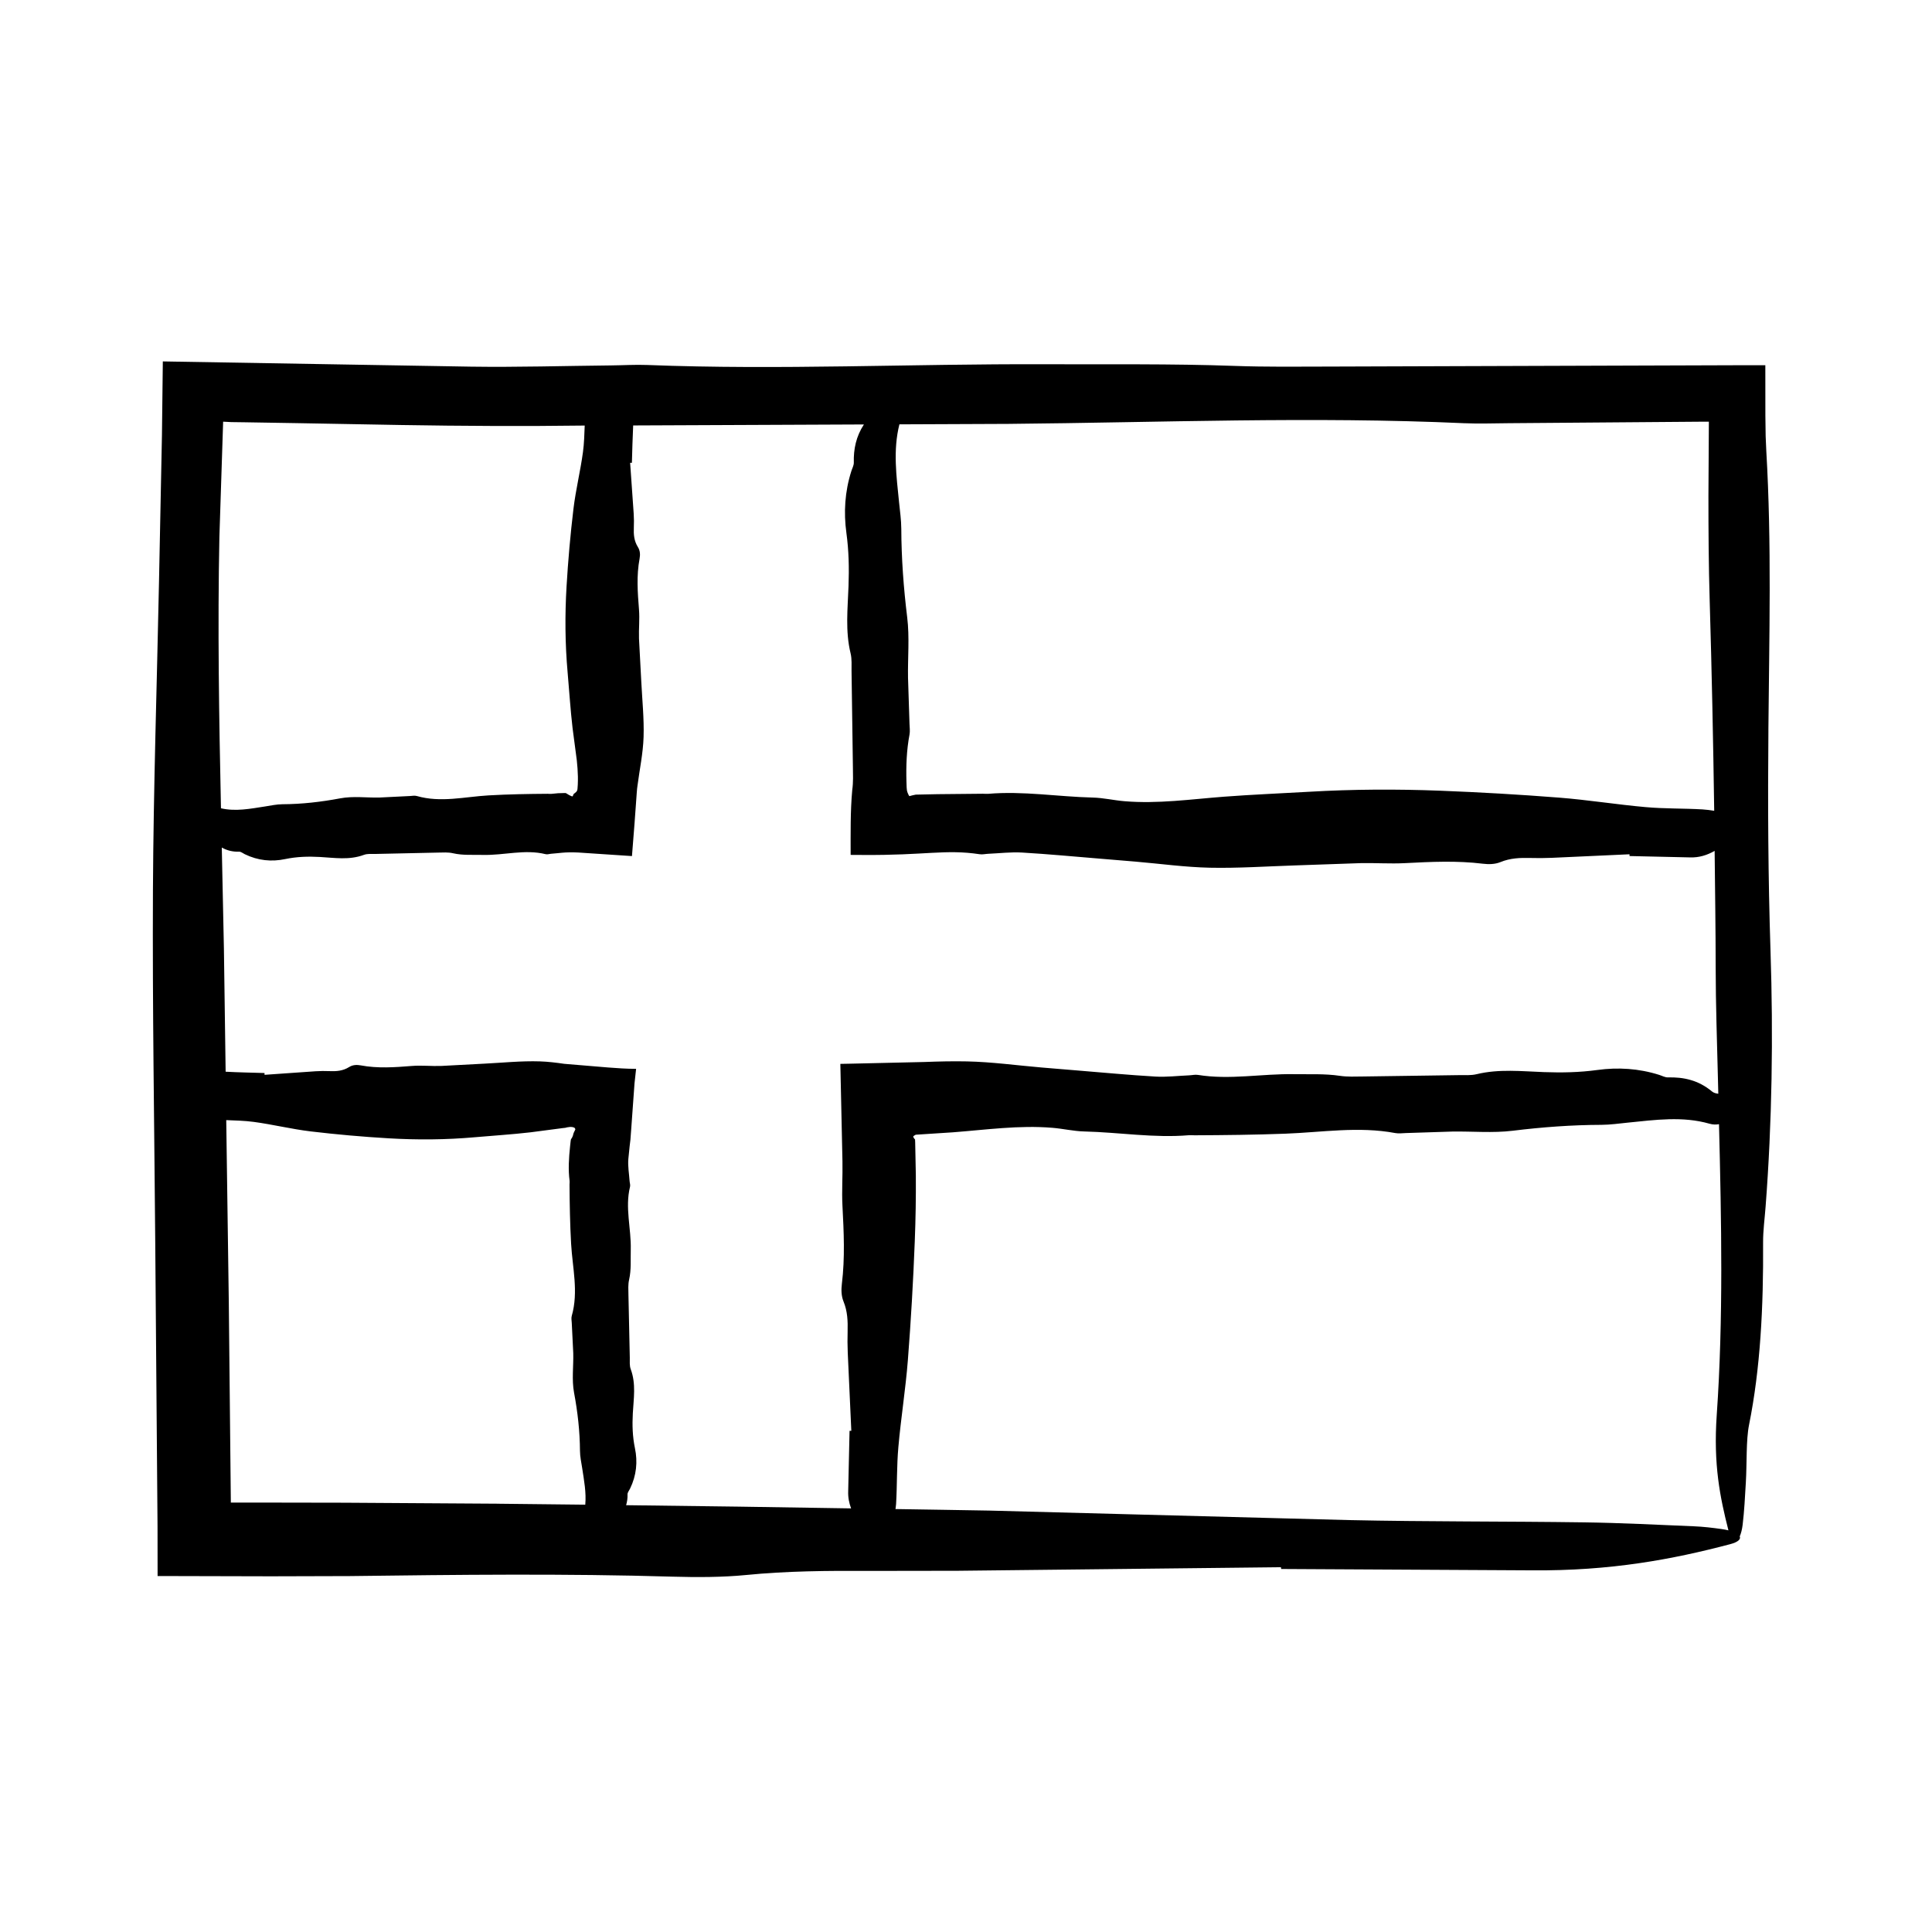
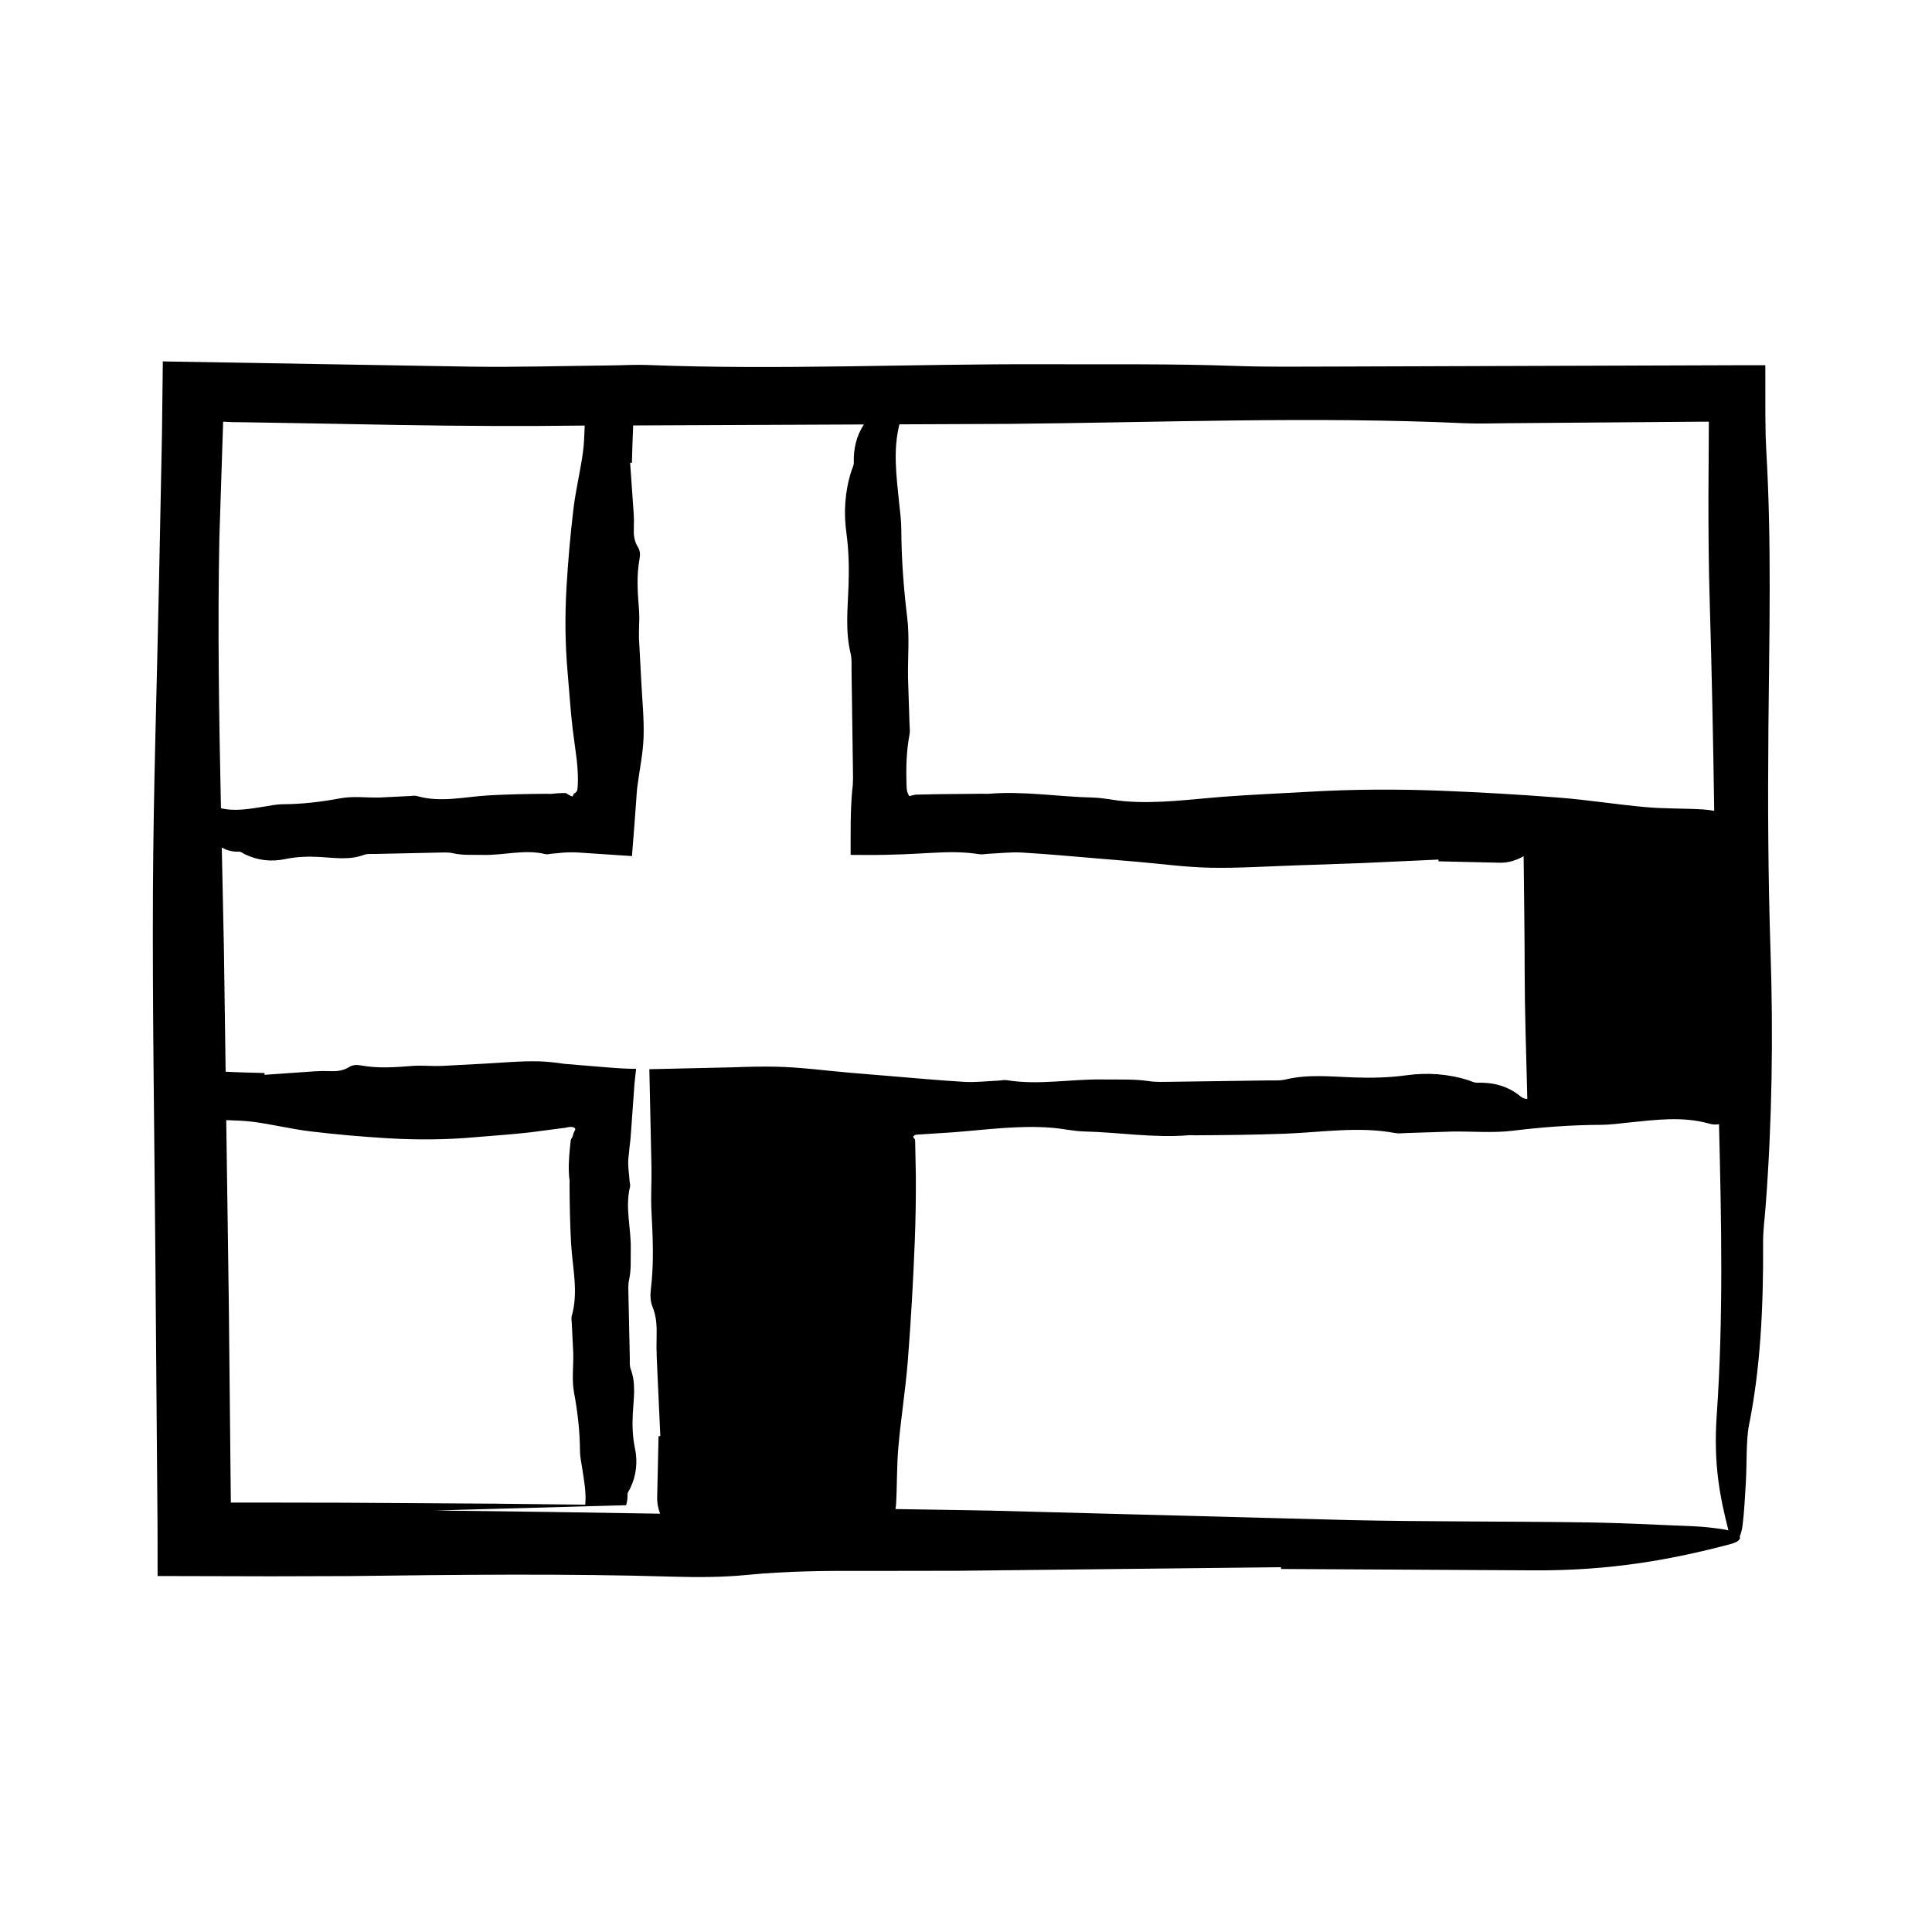
<svg xmlns="http://www.w3.org/2000/svg" fill="#000000" width="800px" height="800px" version="1.1" viewBox="144 144 512 512">
-   <path d="m612.64 337.5c0.211-24.668 0.891-49.367-0.551-73.973l-0.172-3.953c-0.023-1.812-0.051-3.641-0.074-5.477-0.004-4.422-0.004-8.879-0.012-13.312h-5.629l-109.7 0.359c-8.445 0.02-16.984 0.125-25.336-0.176-16.832-0.605-33.625-0.367-50.461-0.438-35.074-0.141-70.109 1.566-105.17 0.195-3.184-0.125-6.488 0.086-9.738 0.117-12.34 0.125-24.707 0.5-36.996 0.324-27.227-0.465-54.438-0.926-81.652-1.387l-0.23 19.438-0.781 38.918c-0.551 27.258-1.469 54.5-1.609 81.785-0.152 31.16 0.367 62.371 0.613 93.551l0.605 75.117 0.016 13.074 30.027 0.074 20.906-0.059c28.574-0.359 57.098-0.691 85.664 0.156 6.348 0.188 13.266 0.16 19.25-0.43 10.844-1.078 21.711-1.16 32.789-1.094 7.809-0.012 15.629-0.023 23.426-0.035l85.645-0.945 0.055 0.469 66.355 0.359c21 0.188 37.414-2.918 52.613-6.926 2.133-0.559 2.898-1.336 2.555-2.07 0.332-0.754 0.613-1.773 0.77-3.074 0.434-3.578 0.629-7.473 0.852-11.27 0.297-5.09 0.039-11.199 0.84-15.184 3.004-14.93 3.836-31.145 3.727-48.371-0.016-3.148 0.43-6.328 0.664-9.48 1.715-22.371 2.051-45.23 1.301-67.859-0.637-19.52-0.727-38.891-0.555-58.426zm-80.57-81.344c3.824 0.172 7.801 0.02 11.699-0.004l50.668-0.395h2.43l-0.117 19.602c-0.004 9.285 0.059 18.551 0.332 27.75 0.551 18.582 0.934 37.16 1.199 55.758-1.031-0.16-2.062-0.309-3.094-0.367-5.012-0.293-10.051-0.156-15.055-0.605-7.656-0.676-15.289-1.914-22.953-2.516-10.484-0.82-20.984-1.426-31.484-1.832-11.602-0.449-23.207-0.395-34.809 0.281-7.516 0.438-15.039 0.734-22.555 1.309-8.766 0.672-17.508 1.93-26.309 1.195-2.812-0.23-5.613-0.902-8.43-0.969-9.238-0.223-18.453-1.785-27.715-0.992-0.469 0.039-0.941-0.023-1.41-0.023l-11.984 0.117-5.809 0.121-0.875 0.188-0.82 0.215c-0.137-0.211-0.297-0.484-0.438-0.867-0.141-0.523-0.266-0.195-0.324-2.984-0.117-4.168 0.031-8.328 0.816-12.488 0.172-0.922 0.02-1.879-0.004-2.82l-0.395-12.211c-0.09-5.336 0.43-10.707-0.215-15.996-0.961-7.812-1.535-15.625-1.566-23.469-0.012-2.348-0.352-4.691-0.59-7.031-0.691-6.898-1.641-13.824 0.09-20.668 9.645-0.039 19.281-0.082 28.93-0.121 40.172-0.363 80.512-2.004 120.79-0.176zm-329.93 30.137 0.969-29.781 0.023-0.762 1.414 0.07 0.719 0.039 3.473 0.047 13.879 0.227 27.754 0.5c16.176 0.262 32.363 0.359 48.582 0.141-0.098 2.352-0.145 4.707-0.465 7.047-0.676 5.008-1.914 9.996-2.516 15.008-0.82 6.852-1.426 13.719-1.832 20.582-0.449 7.582-0.395 15.168 0.281 22.758 0.438 4.914 0.734 9.836 1.309 14.742 0.371 2.848 0.754 5.758 1.129 8.59 0.152 1.43 0.262 2.867 0.289 4.301 0.012 0.715 0.004 1.438-0.031 2.152-0.035 0.742-0.098 1.551-0.191 1.559-0.23 0.57-0.902 0.75-0.969 1.043-0.051 0.242-0.16 0.418-0.301 0.516-0.672-0.246-1.184-0.574-1.473-0.762-0.238-0.098-0.051-0.156-0.555-0.152-1.176 0-2.352 0.07-3.535 0.223-0.309 0.039-0.613-0.023-0.922-0.023-5.231 0.035-10.449 0.125-15.672 0.422-6.332 0.359-12.691 1.996-19.039 0.168-0.605-0.172-1.23-0.02-1.844 0.004-2.66 0.133-5.336 0.262-7.984 0.395-3.488 0.09-6.996-0.43-10.461 0.215-5.109 0.961-10.211 1.543-15.34 1.566-1.531 0.012-3.062 0.352-4.602 0.59-3.894 0.598-7.801 1.379-11.672 0.48-0.508-23.93-0.906-47.863-0.418-71.902zm73.48 256.2-40.387-0.258-20.191-0.035-9.836 0.004c0 0.004-0.012 0.012-0.031 0.02l-0.543-53.277c-0.223-16.035-0.449-32.066-0.676-48.105 2.434 0.102 4.871 0.145 7.297 0.473 5.027 0.676 10.031 1.914 15.059 2.516 6.879 0.82 13.766 1.426 20.656 1.832 7.613 0.449 15.227 0.395 22.836-0.281 4.934-0.438 9.863-0.734 14.797-1.309 2.856-0.371 5.773-0.754 8.621-1.129 0.957-0.074 0.742-0.141 1.094-0.191 0.227-0.051 0.469-0.086 0.699-0.098 0.465-0.023 0.922 0.035 1.211 0.215 0.156 0.102 0.223 0.277 0.242 0.449-0.242 0.516-0.48 0.934-0.52 1.168-0.055 0.348-0.195 0.719-0.359 1.02-0.086 0.152-0.172 0.281-0.262 0.395-0.09 0.152-0.176 1.344-0.258 1.969-0.316 3.027-0.516 6.062-0.117 9.094 0.039 0.312-0.023 0.621-0.023 0.926 0.035 5.246 0.125 10.488 0.422 15.734 0.359 6.352 1.996 12.734 0.168 19.105-0.172 0.605-0.02 1.234 0.004 1.848 0.133 2.672 0.262 5.352 0.395 8.016 0.09 3.496-0.43 7.023 0.215 10.496 0.961 5.129 1.535 10.254 1.566 15.395 0.012 1.543 0.352 3.078 0.59 4.621 0.492 3.215 1.102 6.438 0.812 9.648-7.812-0.07-15.645-0.184-23.48-0.258zm34.309 0.402c0.262-0.941 0.414-1.891 0.371-2.875-0.016-0.5 0.422-1.004 0.664-1.5 1.715-3.535 2.051-7.152 1.301-10.73-0.645-3.09-0.734-6.152-0.562-9.238 0.211-3.898 0.891-7.809-0.551-11.699-0.367-1.004-0.227-2.051-0.25-3.078l-0.359-16.645c-0.02-1.336-0.125-2.684 0.176-4.004 0.605-2.664 0.367-5.32 0.438-7.981 0.141-5.547-1.566-11.09-0.195-16.637 0.125-0.504-0.086-1.027-0.117-1.543-0.125-1.953-0.5-3.91-0.324-5.856l0.344-3.391 0.203-1.691 0.211-2.812 0.871-12.102 0.422-3.859c-2.586 0-4.992-0.176-7.402-0.359-3.844-0.316-7.766-0.645-11.637-0.969-2.156-0.316-4.312-0.578-6.469-0.648-4.934-0.156-9.863 0.363-14.801 0.609-3.797 0.203-7.617 0.402-11.41 0.605-2.57 0.086-5.148-0.207-7.719 0-4.519 0.359-9.035 0.691-13.547-0.156-1.008-0.188-2.102-0.16-3.043 0.43-1.719 1.078-3.438 1.16-5.188 1.094-1.234-0.051-2.473-0.047-3.703 0.035l-13.547 0.945-0.008-0.477c-3.438-0.109-6.871-0.16-10.305-0.348-0.152-10.871-0.309-21.746-0.457-32.613-0.168-8.934-0.367-17.863-0.562-26.793 1.473 0.828 2.996 1.152 4.586 1.094 0.5-0.016 0.996 0.422 1.496 0.664 3.527 1.715 7.129 2.051 10.695 1.301 3.078-0.645 6.133-0.734 9.211-0.562 3.883 0.211 7.777 0.887 11.656-0.551 0.996-0.367 2.047-0.227 3.066-0.25l16.586-0.359c1.328-0.02 2.676-0.125 3.988 0.176 2.656 0.605 5.301 0.367 7.957 0.438 5.527 0.141 11.047-1.566 16.574-0.195 0.504 0.125 1.023-0.086 1.535-0.117 1.996-0.125 3.481-0.5 7.109-0.324 4.707 0.312 9.461 0.629 14.242 0.945l0.676-8.578 0.387-5.34c0.133-1.715 0.262-4.07 0.398-4.715 0.559-4.297 1.477-8.59 1.617-12.891 0.156-4.914-0.363-9.828-0.609-14.742-0.203-3.789-0.402-7.594-0.605-11.367-0.086-2.562 0.207-5.133 0-7.691-0.359-4.504-0.691-8.996 0.156-13.504 0.188-1.004 0.16-2.09-0.43-3.039-1.078-1.707-1.16-3.422-1.094-5.164 0.051-1.23 0.047-2.465-0.035-3.691l-0.945-13.496 0.469-0.004c0.105-3.301 0.168-6.602 0.336-9.898h0.02c20.379-0.09 40.754-0.176 61.129-0.262-2.074 3.164-2.766 6.539-2.676 10.105 0.016 0.762-0.43 1.527-0.664 2.289-1.715 5.391-2.051 10.902-1.301 16.359 0.645 4.707 0.734 9.375 0.562 14.086-0.211 5.945-0.891 11.898 0.551 17.836 0.367 1.527 0.227 3.129 0.25 4.695l0.359 25.367c0.02 2.055 0.125 4.051-0.176 6.152-0.516 5.644-0.418 11.496-0.422 17.18l3.125 0.016c16.715 0.141 21.938-1.566 31.043-0.195 0.766 0.125 1.566-0.086 2.348-0.117 2.973-0.125 5.953-0.5 8.922-0.324 6.891 0.402 13.77 1.059 20.656 1.621l9.383 0.781c6.574 0.559 13.141 1.477 19.719 1.617 7.512 0.156 15.035-0.363 22.555-0.609l17.391-0.605c3.918-0.086 7.848 0.207 11.766 0 6.891-0.359 13.766-0.691 20.656 0.156 1.531 0.188 3.199 0.16 4.641-0.43 2.613-1.078 5.234-1.16 7.906-1.094 1.883 0.051 3.769 0.047 5.648-0.035l20.645-0.945 0.012 0.469 15.996 0.359c2.41 0.09 4.559-0.586 6.555-1.727 0.109 10.316 0.266 20.633 0.277 30.969 0.012 9.73 0.352 19.457 0.59 29.18 0.035 1.402 0.07 2.805 0.105 4.207-0.621-0.074-1.211-0.211-1.672-0.598-3.606-3.004-7.527-3.836-11.688-3.727-0.762 0.016-1.527-0.422-2.293-0.664-5.406-1.715-10.926-2.051-16.398-1.301-4.719 0.645-9.402 0.734-14.121 0.562-5.961-0.211-11.93-0.887-17.875 0.551-1.531 0.367-3.141 0.227-4.707 0.25l-25.426 0.359c-2.039 0.02-4.102 0.125-6.121-0.176-4.07-0.605-8.125-0.367-12.191-0.438-8.473-0.141-16.941 1.566-25.414 0.195-0.77-0.125-1.566 0.086-2.352 0.117-2.984 0.125-5.969 0.5-8.941 0.324-6.906-0.402-13.805-1.059-20.707-1.621l-9.406-0.781c-6.59-0.559-13.168-1.477-19.766-1.617-3.762-0.082-7.531 0.012-11.301 0.156-6.602 0.152-13.211 0.301-19.805 0.453l-2.484 0.047c0.188 8.605 0.371 17.215 0.559 25.805 0.086 3.93-0.207 7.871 0 11.793 0.359 6.906 0.691 13.801-0.156 20.703-0.188 1.535-0.16 3.203 0.43 4.648 1.078 2.621 1.16 5.25 1.094 7.926-0.051 1.891-0.047 3.777 0.035 5.664l0.945 20.695-0.469 0.012-0.359 16.035c-0.059 1.613 0.242 3.102 0.77 4.519-19.875-0.34-39.742-0.617-59.617-0.848zm282.93 5.586c-9.652-0.402-19.312-0.902-29-1.039-20.797-0.293-41.68-0.156-62.438-0.605-31.754-0.84-63.445-1.676-95.211-2.516-8.293-0.156-16.602-0.266-24.898-0.406 0.051-0.441 0.133-0.891 0.16-1.336 0.293-5.027 0.156-10.07 0.605-15.09 0.676-7.68 1.914-15.324 2.516-23.008 0.82-10.504 1.426-21.027 1.832-31.555 0.227-5.812 0.324-11.633 0.281-17.445l-0.172-8.723c-0.023-1.027-0.051-0.797-0.082-0.836l-0.09-0.086c-0.066-0.07-0.141-0.176-0.223-0.316l-0.137-0.273c0.051-0.188 0.281-0.348 0.68-0.535 3.273-0.211 6.555-0.422 9.844-0.637 8.785-0.672 17.547-1.93 26.371-1.195 2.82 0.23 5.629 0.902 8.449 0.969 9.262 0.223 18.496 1.785 27.781 0.992 0.473-0.039 0.945 0.023 1.414 0.023 8.016-0.035 16.02-0.125 24.035-0.422 9.707-0.359 19.457-1.996 29.191-0.168 0.926 0.172 1.883 0.02 2.832-0.004l12.242-0.395c5.344-0.09 10.73 0.43 16.031-0.215 7.836-0.961 15.66-1.543 23.523-1.566 2.348-0.012 4.699-0.352 7.047-0.59 7.211-0.719 14.449-1.754 21.59 0.293 0.934 0.266 1.75 0.262 2.519 0.125 0.641 25.754 1.168 51.559-0.598 77.039-0.918 13.184 0.871 21.84 3.098 30.602-0.539-0.133-1.145-0.246-1.809-0.344-2.34-0.332-4.863-0.637-7.387-0.738z" />
+   <path d="m612.64 337.5c0.211-24.668 0.891-49.367-0.551-73.973l-0.172-3.953c-0.023-1.812-0.051-3.641-0.074-5.477-0.004-4.422-0.004-8.879-0.012-13.312h-5.629l-109.7 0.359c-8.445 0.02-16.984 0.125-25.336-0.176-16.832-0.605-33.625-0.367-50.461-0.438-35.074-0.141-70.109 1.566-105.17 0.195-3.184-0.125-6.488 0.086-9.738 0.117-12.34 0.125-24.707 0.5-36.996 0.324-27.227-0.465-54.438-0.926-81.652-1.387l-0.23 19.438-0.781 38.918c-0.551 27.258-1.469 54.5-1.609 81.785-0.152 31.16 0.367 62.371 0.613 93.551l0.605 75.117 0.016 13.074 30.027 0.074 20.906-0.059c28.574-0.359 57.098-0.691 85.664 0.156 6.348 0.188 13.266 0.16 19.25-0.43 10.844-1.078 21.711-1.16 32.789-1.094 7.809-0.012 15.629-0.023 23.426-0.035l85.645-0.945 0.055 0.469 66.355 0.359c21 0.188 37.414-2.918 52.613-6.926 2.133-0.559 2.898-1.336 2.555-2.07 0.332-0.754 0.613-1.773 0.77-3.074 0.434-3.578 0.629-7.473 0.852-11.27 0.297-5.09 0.039-11.199 0.84-15.184 3.004-14.93 3.836-31.145 3.727-48.371-0.016-3.148 0.43-6.328 0.664-9.48 1.715-22.371 2.051-45.23 1.301-67.859-0.637-19.52-0.727-38.891-0.555-58.426zm-80.57-81.344c3.824 0.172 7.801 0.02 11.699-0.004l50.668-0.395h2.43l-0.117 19.602c-0.004 9.285 0.059 18.551 0.332 27.75 0.551 18.582 0.934 37.16 1.199 55.758-1.031-0.16-2.062-0.309-3.094-0.367-5.012-0.293-10.051-0.156-15.055-0.605-7.656-0.676-15.289-1.914-22.953-2.516-10.484-0.82-20.984-1.426-31.484-1.832-11.602-0.449-23.207-0.395-34.809 0.281-7.516 0.438-15.039 0.734-22.555 1.309-8.766 0.672-17.508 1.93-26.309 1.195-2.812-0.23-5.613-0.902-8.43-0.969-9.238-0.223-18.453-1.785-27.715-0.992-0.469 0.039-0.941-0.023-1.41-0.023l-11.984 0.117-5.809 0.121-0.875 0.188-0.82 0.215c-0.137-0.211-0.297-0.484-0.438-0.867-0.141-0.523-0.266-0.195-0.324-2.984-0.117-4.168 0.031-8.328 0.816-12.488 0.172-0.922 0.02-1.879-0.004-2.82l-0.395-12.211c-0.09-5.336 0.43-10.707-0.215-15.996-0.961-7.812-1.535-15.625-1.566-23.469-0.012-2.348-0.352-4.691-0.59-7.031-0.691-6.898-1.641-13.824 0.09-20.668 9.645-0.039 19.281-0.082 28.93-0.121 40.172-0.363 80.512-2.004 120.79-0.176zm-329.93 30.137 0.969-29.781 0.023-0.762 1.414 0.07 0.719 0.039 3.473 0.047 13.879 0.227 27.754 0.5c16.176 0.262 32.363 0.359 48.582 0.141-0.098 2.352-0.145 4.707-0.465 7.047-0.676 5.008-1.914 9.996-2.516 15.008-0.82 6.852-1.426 13.719-1.832 20.582-0.449 7.582-0.395 15.168 0.281 22.758 0.438 4.914 0.734 9.836 1.309 14.742 0.371 2.848 0.754 5.758 1.129 8.59 0.152 1.43 0.262 2.867 0.289 4.301 0.012 0.715 0.004 1.438-0.031 2.152-0.035 0.742-0.098 1.551-0.191 1.559-0.23 0.57-0.902 0.75-0.969 1.043-0.051 0.242-0.16 0.418-0.301 0.516-0.672-0.246-1.184-0.574-1.473-0.762-0.238-0.098-0.051-0.156-0.555-0.152-1.176 0-2.352 0.07-3.535 0.223-0.309 0.039-0.613-0.023-0.922-0.023-5.231 0.035-10.449 0.125-15.672 0.422-6.332 0.359-12.691 1.996-19.039 0.168-0.605-0.172-1.23-0.02-1.844 0.004-2.66 0.133-5.336 0.262-7.984 0.395-3.488 0.09-6.996-0.43-10.461 0.215-5.109 0.961-10.211 1.543-15.34 1.566-1.531 0.012-3.062 0.352-4.602 0.59-3.894 0.598-7.801 1.379-11.672 0.48-0.508-23.93-0.906-47.863-0.418-71.902zm73.48 256.2-40.387-0.258-20.191-0.035-9.836 0.004c0 0.004-0.012 0.012-0.031 0.02l-0.543-53.277c-0.223-16.035-0.449-32.066-0.676-48.105 2.434 0.102 4.871 0.145 7.297 0.473 5.027 0.676 10.031 1.914 15.059 2.516 6.879 0.82 13.766 1.426 20.656 1.832 7.613 0.449 15.227 0.395 22.836-0.281 4.934-0.438 9.863-0.734 14.797-1.309 2.856-0.371 5.773-0.754 8.621-1.129 0.957-0.074 0.742-0.141 1.094-0.191 0.227-0.051 0.469-0.086 0.699-0.098 0.465-0.023 0.922 0.035 1.211 0.215 0.156 0.102 0.223 0.277 0.242 0.449-0.242 0.516-0.48 0.934-0.52 1.168-0.055 0.348-0.195 0.719-0.359 1.02-0.086 0.152-0.172 0.281-0.262 0.395-0.09 0.152-0.176 1.344-0.258 1.969-0.316 3.027-0.516 6.062-0.117 9.094 0.039 0.312-0.023 0.621-0.023 0.926 0.035 5.246 0.125 10.488 0.422 15.734 0.359 6.352 1.996 12.734 0.168 19.105-0.172 0.605-0.02 1.234 0.004 1.848 0.133 2.672 0.262 5.352 0.395 8.016 0.09 3.496-0.43 7.023 0.215 10.496 0.961 5.129 1.535 10.254 1.566 15.395 0.012 1.543 0.352 3.078 0.59 4.621 0.492 3.215 1.102 6.438 0.812 9.648-7.812-0.07-15.645-0.184-23.48-0.258zm34.309 0.402c0.262-0.941 0.414-1.891 0.371-2.875-0.016-0.5 0.422-1.004 0.664-1.5 1.715-3.535 2.051-7.152 1.301-10.73-0.645-3.09-0.734-6.152-0.562-9.238 0.211-3.898 0.891-7.809-0.551-11.699-0.367-1.004-0.227-2.051-0.25-3.078l-0.359-16.645c-0.02-1.336-0.125-2.684 0.176-4.004 0.605-2.664 0.367-5.32 0.438-7.981 0.141-5.547-1.566-11.09-0.195-16.637 0.125-0.504-0.086-1.027-0.117-1.543-0.125-1.953-0.5-3.91-0.324-5.856l0.344-3.391 0.203-1.691 0.211-2.812 0.871-12.102 0.422-3.859c-2.586 0-4.992-0.176-7.402-0.359-3.844-0.316-7.766-0.645-11.637-0.969-2.156-0.316-4.312-0.578-6.469-0.648-4.934-0.156-9.863 0.363-14.801 0.609-3.797 0.203-7.617 0.402-11.41 0.605-2.57 0.086-5.148-0.207-7.719 0-4.519 0.359-9.035 0.691-13.547-0.156-1.008-0.188-2.102-0.16-3.043 0.43-1.719 1.078-3.438 1.16-5.188 1.094-1.234-0.051-2.473-0.047-3.703 0.035l-13.547 0.945-0.008-0.477c-3.438-0.109-6.871-0.16-10.305-0.348-0.152-10.871-0.309-21.746-0.457-32.613-0.168-8.934-0.367-17.863-0.562-26.793 1.473 0.828 2.996 1.152 4.586 1.094 0.5-0.016 0.996 0.422 1.496 0.664 3.527 1.715 7.129 2.051 10.695 1.301 3.078-0.645 6.133-0.734 9.211-0.562 3.883 0.211 7.777 0.887 11.656-0.551 0.996-0.367 2.047-0.227 3.066-0.25l16.586-0.359c1.328-0.02 2.676-0.125 3.988 0.176 2.656 0.605 5.301 0.367 7.957 0.438 5.527 0.141 11.047-1.566 16.574-0.195 0.504 0.125 1.023-0.086 1.535-0.117 1.996-0.125 3.481-0.5 7.109-0.324 4.707 0.312 9.461 0.629 14.242 0.945l0.676-8.578 0.387-5.34c0.133-1.715 0.262-4.07 0.398-4.715 0.559-4.297 1.477-8.59 1.617-12.891 0.156-4.914-0.363-9.828-0.609-14.742-0.203-3.789-0.402-7.594-0.605-11.367-0.086-2.562 0.207-5.133 0-7.691-0.359-4.504-0.691-8.996 0.156-13.504 0.188-1.004 0.16-2.09-0.43-3.039-1.078-1.707-1.16-3.422-1.094-5.164 0.051-1.23 0.047-2.465-0.035-3.691l-0.945-13.496 0.469-0.004c0.105-3.301 0.168-6.602 0.336-9.898h0.02c20.379-0.09 40.754-0.176 61.129-0.262-2.074 3.164-2.766 6.539-2.676 10.105 0.016 0.762-0.43 1.527-0.664 2.289-1.715 5.391-2.051 10.902-1.301 16.359 0.645 4.707 0.734 9.375 0.562 14.086-0.211 5.945-0.891 11.898 0.551 17.836 0.367 1.527 0.227 3.129 0.25 4.695l0.359 25.367c0.02 2.055 0.125 4.051-0.176 6.152-0.516 5.644-0.418 11.496-0.422 17.18l3.125 0.016c16.715 0.141 21.938-1.566 31.043-0.195 0.766 0.125 1.566-0.086 2.348-0.117 2.973-0.125 5.953-0.5 8.922-0.324 6.891 0.402 13.77 1.059 20.656 1.621l9.383 0.781c6.574 0.559 13.141 1.477 19.719 1.617 7.512 0.156 15.035-0.363 22.555-0.609l17.391-0.605l20.645-0.945 0.012 0.469 15.996 0.359c2.41 0.09 4.559-0.586 6.555-1.727 0.109 10.316 0.266 20.633 0.277 30.969 0.012 9.73 0.352 19.457 0.59 29.18 0.035 1.402 0.07 2.805 0.105 4.207-0.621-0.074-1.211-0.211-1.672-0.598-3.606-3.004-7.527-3.836-11.688-3.727-0.762 0.016-1.527-0.422-2.293-0.664-5.406-1.715-10.926-2.051-16.398-1.301-4.719 0.645-9.402 0.734-14.121 0.562-5.961-0.211-11.93-0.887-17.875 0.551-1.531 0.367-3.141 0.227-4.707 0.25l-25.426 0.359c-2.039 0.02-4.102 0.125-6.121-0.176-4.07-0.605-8.125-0.367-12.191-0.438-8.473-0.141-16.941 1.566-25.414 0.195-0.77-0.125-1.566 0.086-2.352 0.117-2.984 0.125-5.969 0.5-8.941 0.324-6.906-0.402-13.805-1.059-20.707-1.621l-9.406-0.781c-6.59-0.559-13.168-1.477-19.766-1.617-3.762-0.082-7.531 0.012-11.301 0.156-6.602 0.152-13.211 0.301-19.805 0.453l-2.484 0.047c0.188 8.605 0.371 17.215 0.559 25.805 0.086 3.93-0.207 7.871 0 11.793 0.359 6.906 0.691 13.801-0.156 20.703-0.188 1.535-0.16 3.203 0.43 4.648 1.078 2.621 1.16 5.25 1.094 7.926-0.051 1.891-0.047 3.777 0.035 5.664l0.945 20.695-0.469 0.012-0.359 16.035c-0.059 1.613 0.242 3.102 0.77 4.519-19.875-0.34-39.742-0.617-59.617-0.848zm282.93 5.586c-9.652-0.402-19.312-0.902-29-1.039-20.797-0.293-41.68-0.156-62.438-0.605-31.754-0.84-63.445-1.676-95.211-2.516-8.293-0.156-16.602-0.266-24.898-0.406 0.051-0.441 0.133-0.891 0.16-1.336 0.293-5.027 0.156-10.07 0.605-15.09 0.676-7.68 1.914-15.324 2.516-23.008 0.82-10.504 1.426-21.027 1.832-31.555 0.227-5.812 0.324-11.633 0.281-17.445l-0.172-8.723c-0.023-1.027-0.051-0.797-0.082-0.836l-0.09-0.086c-0.066-0.07-0.141-0.176-0.223-0.316l-0.137-0.273c0.051-0.188 0.281-0.348 0.68-0.535 3.273-0.211 6.555-0.422 9.844-0.637 8.785-0.672 17.547-1.93 26.371-1.195 2.82 0.23 5.629 0.902 8.449 0.969 9.262 0.223 18.496 1.785 27.781 0.992 0.473-0.039 0.945 0.023 1.414 0.023 8.016-0.035 16.02-0.125 24.035-0.422 9.707-0.359 19.457-1.996 29.191-0.168 0.926 0.172 1.883 0.02 2.832-0.004l12.242-0.395c5.344-0.09 10.73 0.43 16.031-0.215 7.836-0.961 15.66-1.543 23.523-1.566 2.348-0.012 4.699-0.352 7.047-0.59 7.211-0.719 14.449-1.754 21.59 0.293 0.934 0.266 1.75 0.262 2.519 0.125 0.641 25.754 1.168 51.559-0.598 77.039-0.918 13.184 0.871 21.84 3.098 30.602-0.539-0.133-1.145-0.246-1.809-0.344-2.34-0.332-4.863-0.637-7.387-0.738z" />
</svg>